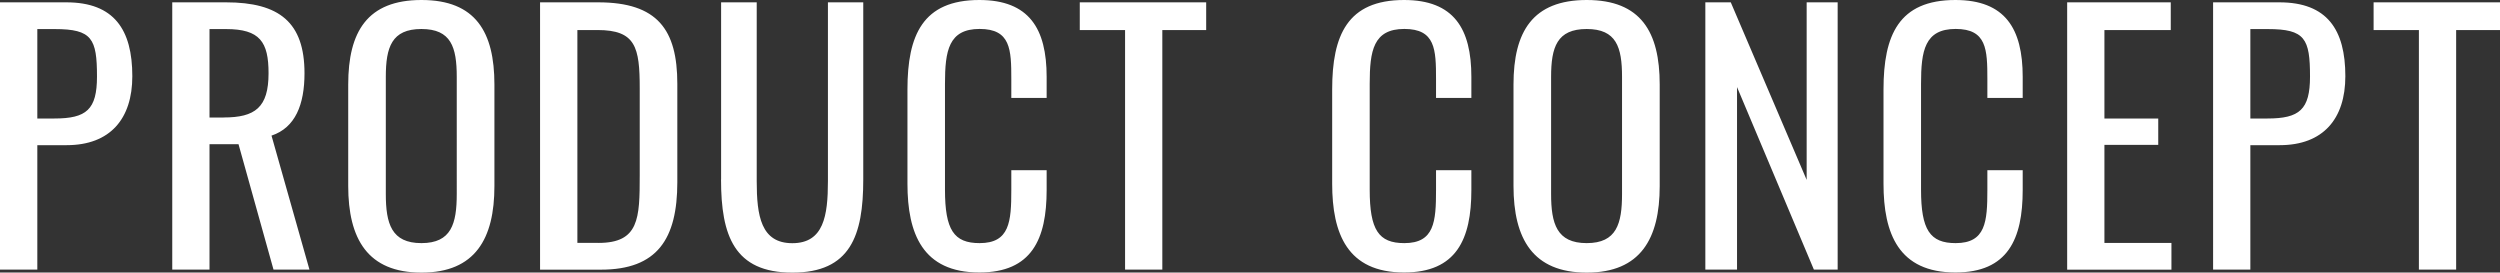
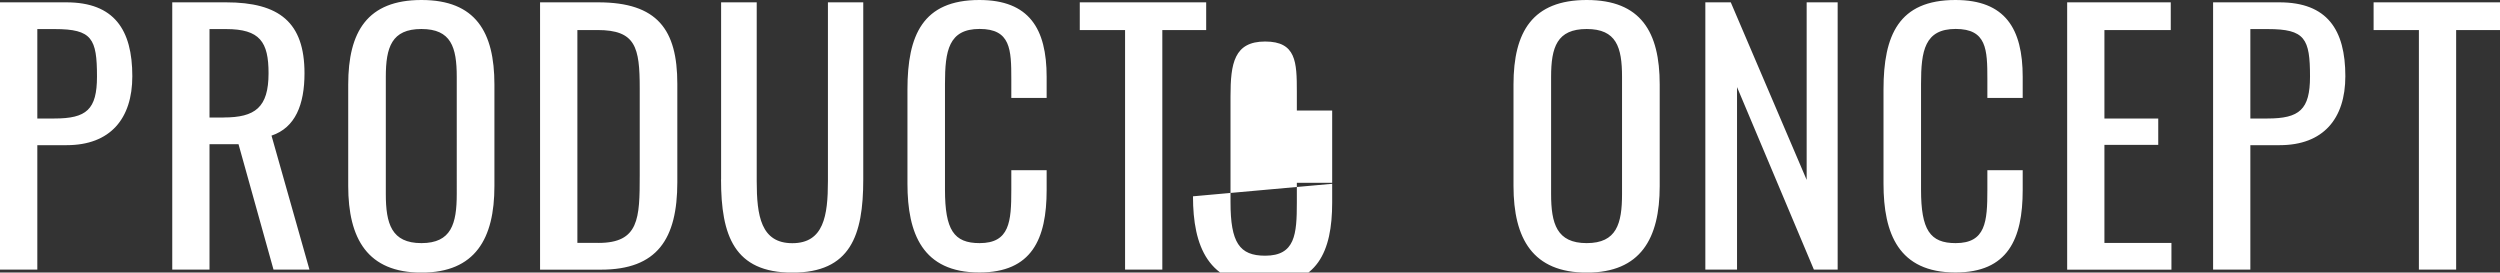
<svg xmlns="http://www.w3.org/2000/svg" width="363.71" height="39.65">
  <rect width="100%" height="100%" fill="#333333" stroke="none" />
-   <path d="M0 .34h9.65c6.96 0 9.6 3.98 9.6 10.75 0 6.19-3.22 10.03-9.55 10.03H5.43v18.1H0V.34zm7.92 16.9c4.66 0 6.19-1.3 6.19-6.1 0-5.52-.72-6.91-6.14-6.91H5.43v13.01h2.5zM25.05.34h7.83c7.78 0 11.42 2.93 11.42 10.32 0 4.56-1.34 7.92-4.8 9.07l5.52 19.49h-5.23L34.7 20.98h-4.22v18.24h-5.42V.34zm7.49 16.75c4.56 0 6.53-1.44 6.53-6.43 0-4.56-1.25-6.43-6.19-6.43h-2.4V17.1h2.06zm18.12 9.94V12.29C50.66 4.61 53.44 0 61.32 0s10.61 4.66 10.61 12.29v14.79c0 7.63-2.78 12.58-10.61 12.58s-10.66-4.9-10.66-12.62zm15.79 1.2V11.18c0-4.32-.82-6.96-5.14-6.96s-5.18 2.64-5.18 6.96v17.04c0 4.32.82 7.15 5.18 7.15s5.14-2.83 5.14-7.15zM78.57.34h8.45c8.64 0 11.52 3.98 11.52 11.86v14.31c0 8.26-2.93 12.72-11.09 12.72h-8.88V.34zm8.5 35c5.9 0 6-3.55 6-9.84V12.87c0-6-.58-8.5-6.14-8.5H84v30.96h3.07zm17.84-9.23V.34h5.18v26.02c0 5.04.62 9.02 5.18 9.02s5.18-3.98 5.18-9.02V.34h5.14v25.78c0 8.16-1.87 13.54-10.32 13.54s-10.37-5.38-10.37-13.54zm27.11.63V13.01c0-7.87 2.21-13.01 10.46-13.01 7.25 0 9.79 4.18 9.79 11.18v3.07h-5.14v-2.74c0-4.32-.1-7.3-4.61-7.3s-5.04 3.17-5.04 7.97v15.41c0 5.86 1.29 7.78 5.04 7.78 4.37 0 4.61-3.12 4.61-7.73v-2.88h5.14v2.88c0 7.15-2.16 12-9.79 12-8.26 0-10.46-5.66-10.46-12.91zm31.65-22.37h-6.58V.34h18.39v4.03h-6.38v34.85h-5.42V4.37zm30.14 22.37V13.01c0-7.87 2.21-13.01 10.46-13.01 7.25 0 9.79 4.18 9.79 11.18v3.07h-5.14v-2.74c0-4.32-.1-7.3-4.61-7.3s-5.04 3.17-5.04 7.97v15.41c0 5.86 1.29 7.78 5.04 7.78 4.37 0 4.61-3.12 4.61-7.73v-2.88h5.14v2.88c0 7.15-2.16 12-9.79 12-8.26 0-10.46-5.66-10.46-12.91zm26.38.29V12.29c0-7.68 2.78-12.29 10.66-12.29s10.61 4.66 10.61 12.29v14.79c0 7.63-2.78 12.58-10.61 12.58s-10.66-4.9-10.66-12.62zm15.79 1.2V11.18c0-4.32-.82-6.96-5.14-6.96s-5.18 2.64-5.18 6.96v17.04c0 4.32.82 7.15 5.18 7.15s5.14-2.83 5.14-7.15zM248.1.34h3.7l11.04 25.83V.34h4.51v38.88h-3.46l-11.18-26.55v26.55h-4.61V.34zm25.92 26.4V13.01c0-7.87 2.21-13.01 10.46-13.01 7.25 0 9.79 4.18 9.79 11.18v3.07h-5.14v-2.74c0-4.32-.1-7.3-4.61-7.3s-5.04 3.17-5.04 7.97v15.41c0 5.86 1.3 7.78 5.04 7.78 4.37 0 4.61-3.12 4.61-7.73v-2.88h5.14v2.88c0 7.15-2.16 12-9.79 12-8.26 0-10.46-5.66-10.46-12.91zM300.74.34h15.07v4.03h-9.65v12.87h7.83v3.84h-7.83v14.26h9.75v3.89h-15.17V.34zm21.22 0h9.65c6.96 0 9.6 3.98 9.6 10.75 0 6.19-3.22 10.03-9.55 10.03h-4.27v18.1h-5.42V.34zm7.92 16.9c4.66 0 6.19-1.3 6.19-6.1 0-5.52-.72-6.91-6.14-6.91h-2.54v13.01h2.5zM351.9 4.37h-6.58V.34h18.39v4.03h-6.38v34.85h-5.42V4.37z" fill="#fff" stroke-width="0" />
+   <path d="M0 .34h9.65c6.96 0 9.6 3.98 9.6 10.75 0 6.19-3.22 10.03-9.55 10.03H5.43v18.1H0V.34zm7.92 16.9c4.66 0 6.19-1.3 6.19-6.1 0-5.52-.72-6.91-6.14-6.91H5.43v13.01h2.5zM25.05.34h7.83c7.78 0 11.42 2.93 11.42 10.32 0 4.56-1.34 7.92-4.8 9.07l5.52 19.49h-5.23L34.7 20.98h-4.22v18.24h-5.42V.34zm7.49 16.75c4.56 0 6.53-1.44 6.53-6.43 0-4.56-1.25-6.43-6.19-6.43h-2.4V17.1h2.06zm18.12 9.94V12.29C50.66 4.61 53.44 0 61.32 0s10.61 4.66 10.61 12.29v14.79c0 7.63-2.78 12.58-10.61 12.58s-10.66-4.9-10.66-12.62zm15.79 1.2V11.18c0-4.32-.82-6.96-5.14-6.96s-5.18 2.64-5.18 6.96v17.04c0 4.32.82 7.15 5.18 7.15s5.14-2.83 5.14-7.15zM78.57.34h8.45c8.64 0 11.52 3.98 11.52 11.86v14.31c0 8.26-2.93 12.72-11.09 12.72h-8.88V.34zm8.5 35c5.9 0 6-3.55 6-9.84V12.87c0-6-.58-8.5-6.14-8.5H84v30.96h3.07zm17.84-9.23V.34h5.18v26.02c0 5.04.62 9.02 5.18 9.02s5.18-3.98 5.18-9.02V.34h5.14v25.78c0 8.16-1.87 13.54-10.32 13.54s-10.37-5.38-10.37-13.54zm27.11.63V13.01c0-7.87 2.21-13.01 10.46-13.01 7.25 0 9.79 4.18 9.79 11.18v3.07h-5.14v-2.74c0-4.32-.1-7.3-4.61-7.3s-5.04 3.17-5.04 7.97v15.41c0 5.86 1.29 7.78 5.04 7.78 4.37 0 4.61-3.12 4.61-7.73v-2.88h5.14v2.88c0 7.15-2.16 12-9.79 12-8.26 0-10.46-5.66-10.46-12.91zm31.65-22.37h-6.58V.34h18.39v4.03h-6.38v34.85h-5.42V4.37zm30.14 22.37V13.01v3.07h-5.14v-2.74c0-4.32-.1-7.3-4.61-7.3s-5.04 3.17-5.04 7.97v15.41c0 5.86 1.29 7.78 5.04 7.78 4.37 0 4.61-3.12 4.61-7.73v-2.88h5.14v2.88c0 7.15-2.16 12-9.79 12-8.26 0-10.46-5.66-10.46-12.91zm26.38.29V12.29c0-7.68 2.78-12.29 10.66-12.29s10.61 4.66 10.61 12.29v14.79c0 7.63-2.78 12.58-10.61 12.58s-10.66-4.9-10.66-12.62zm15.79 1.2V11.18c0-4.32-.82-6.96-5.14-6.96s-5.18 2.64-5.18 6.96v17.04c0 4.32.82 7.15 5.18 7.15s5.14-2.83 5.14-7.15zM248.1.34h3.7l11.04 25.83V.34h4.51v38.88h-3.46l-11.18-26.55v26.55h-4.61V.34zm25.92 26.4V13.01c0-7.87 2.21-13.01 10.46-13.01 7.25 0 9.79 4.18 9.79 11.18v3.07h-5.14v-2.74c0-4.32-.1-7.3-4.61-7.3s-5.04 3.17-5.04 7.97v15.41c0 5.86 1.3 7.78 5.04 7.78 4.37 0 4.61-3.12 4.61-7.73v-2.88h5.14v2.88c0 7.15-2.16 12-9.79 12-8.26 0-10.46-5.66-10.46-12.91zM300.74.34h15.07v4.03h-9.65v12.87h7.83v3.84h-7.83v14.26h9.75v3.89h-15.17V.34zm21.22 0h9.65c6.96 0 9.6 3.98 9.6 10.75 0 6.19-3.22 10.03-9.55 10.03h-4.27v18.1h-5.42V.34zm7.92 16.9c4.66 0 6.19-1.3 6.19-6.1 0-5.52-.72-6.91-6.14-6.91h-2.54v13.01h2.5zM351.9 4.37h-6.58V.34h18.39v4.03h-6.38v34.85h-5.42V4.37z" fill="#fff" stroke-width="0" />
</svg>